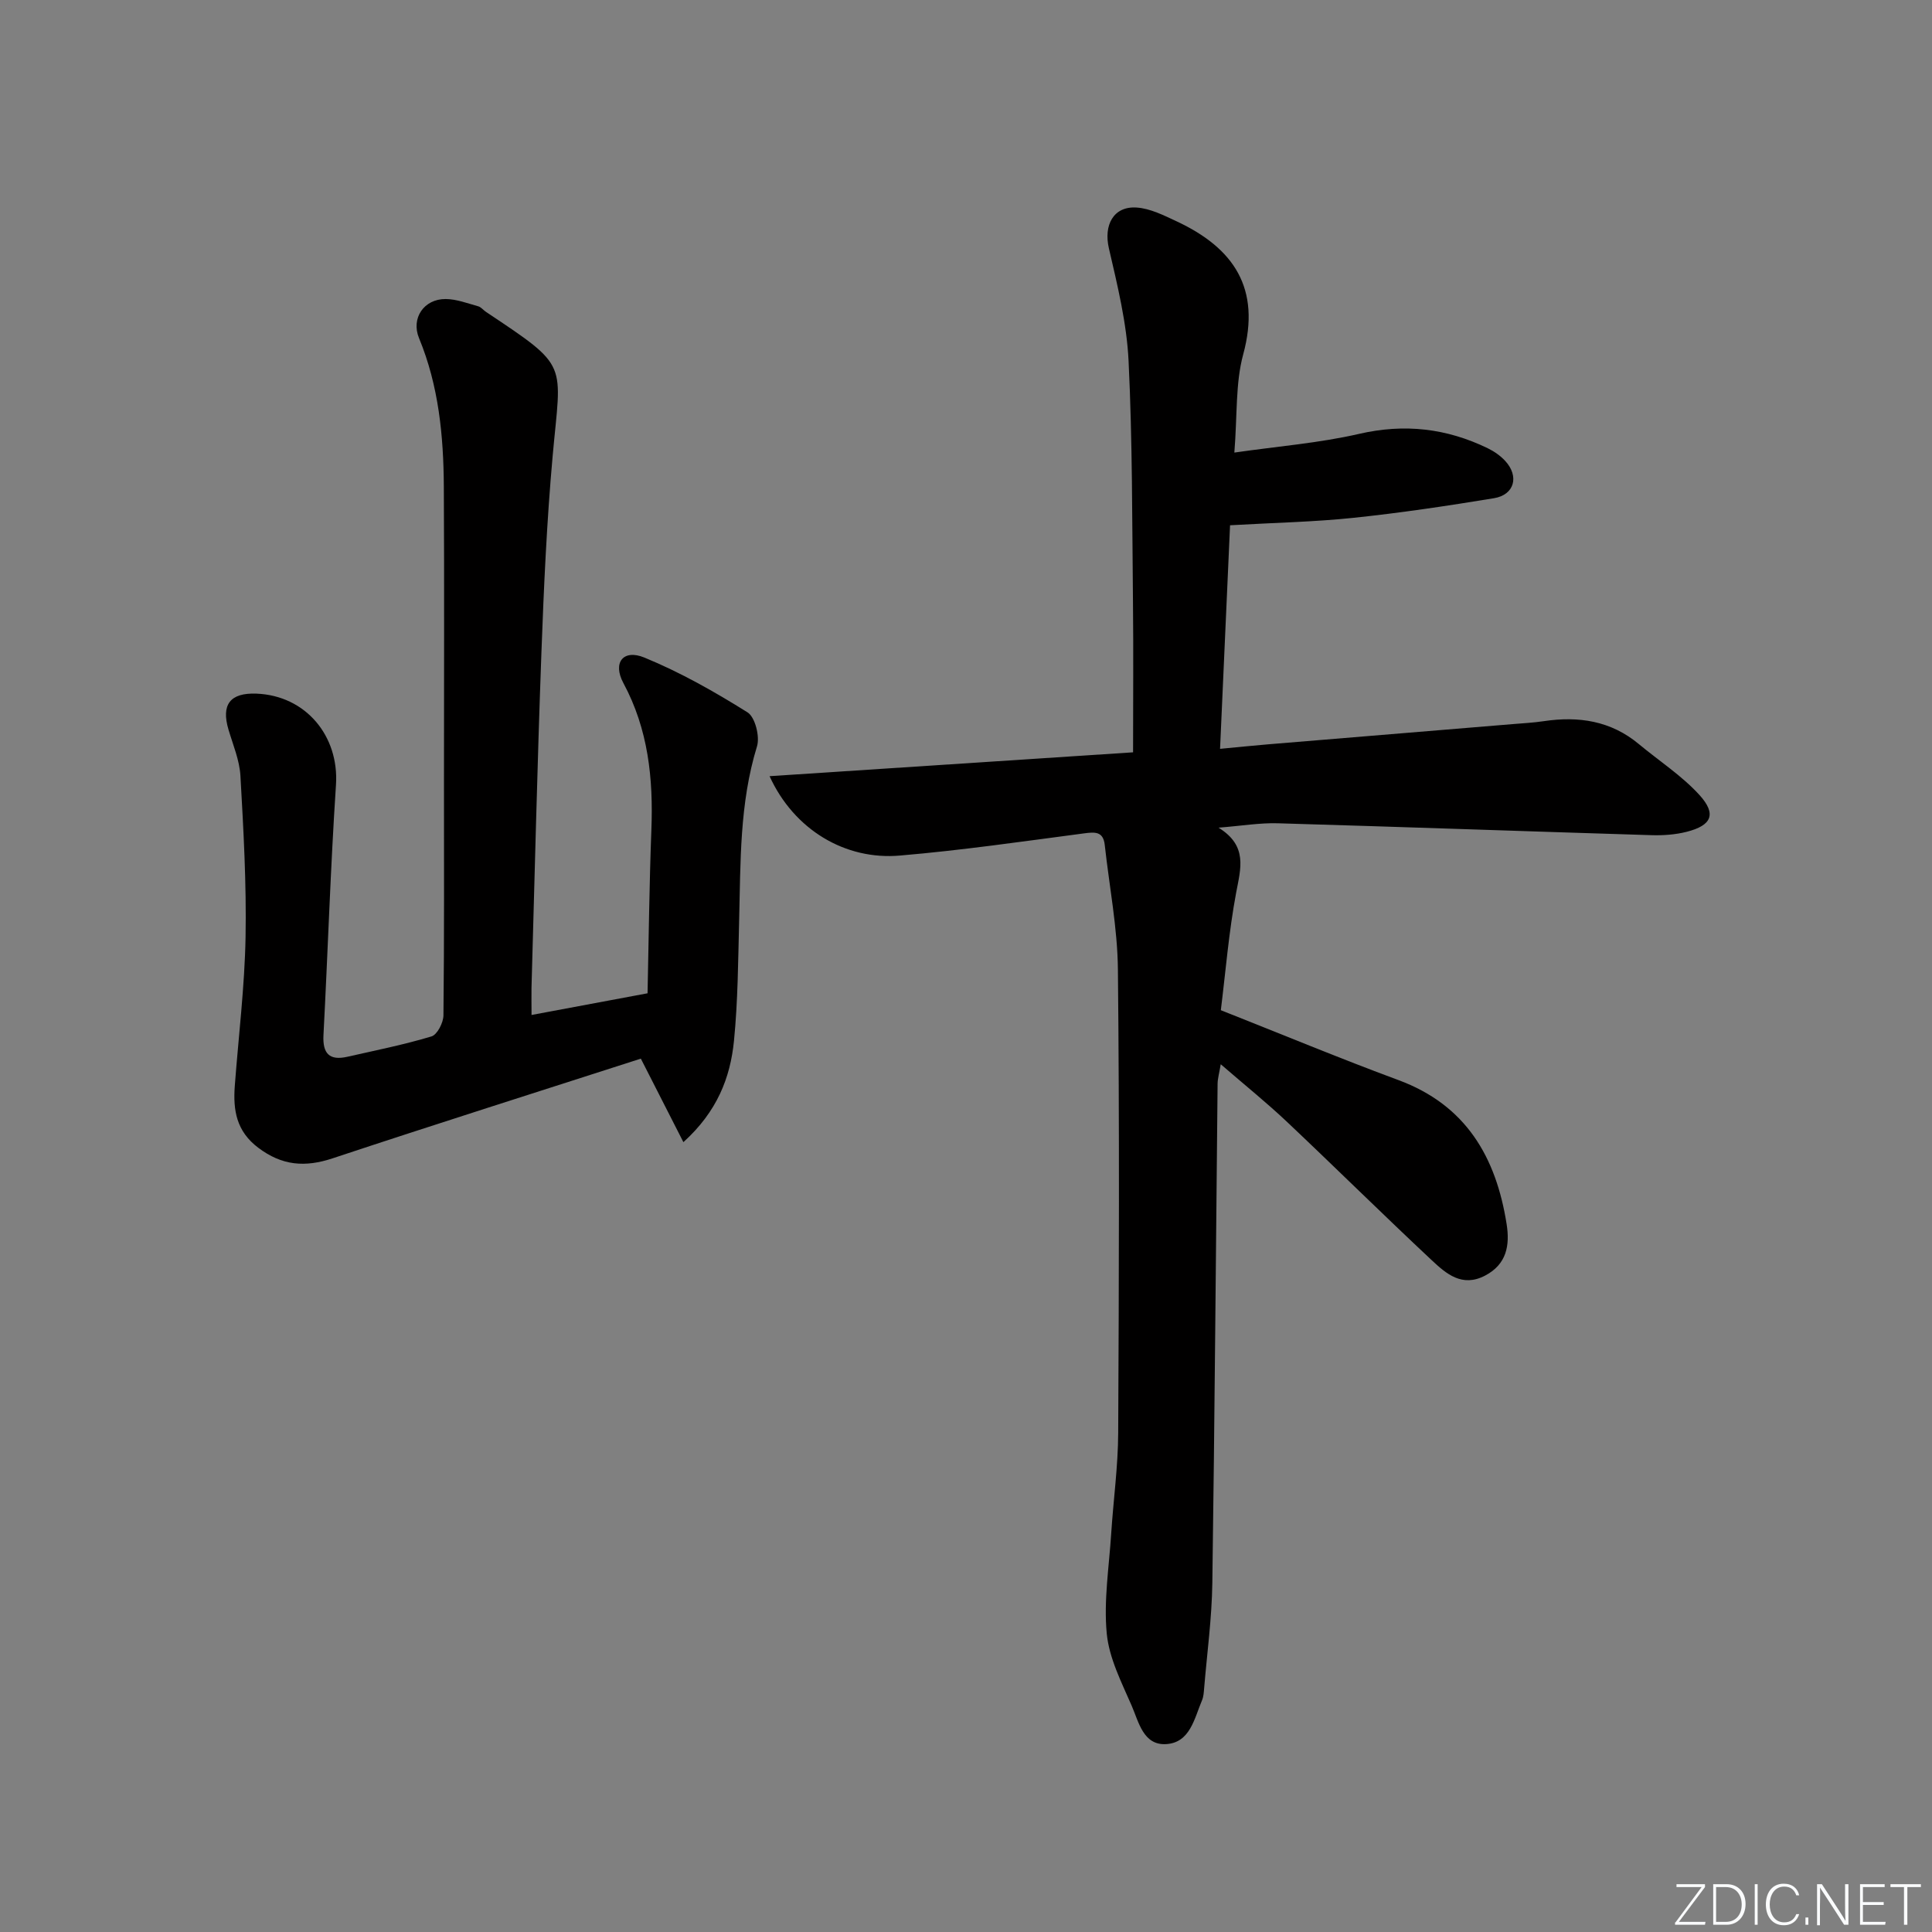
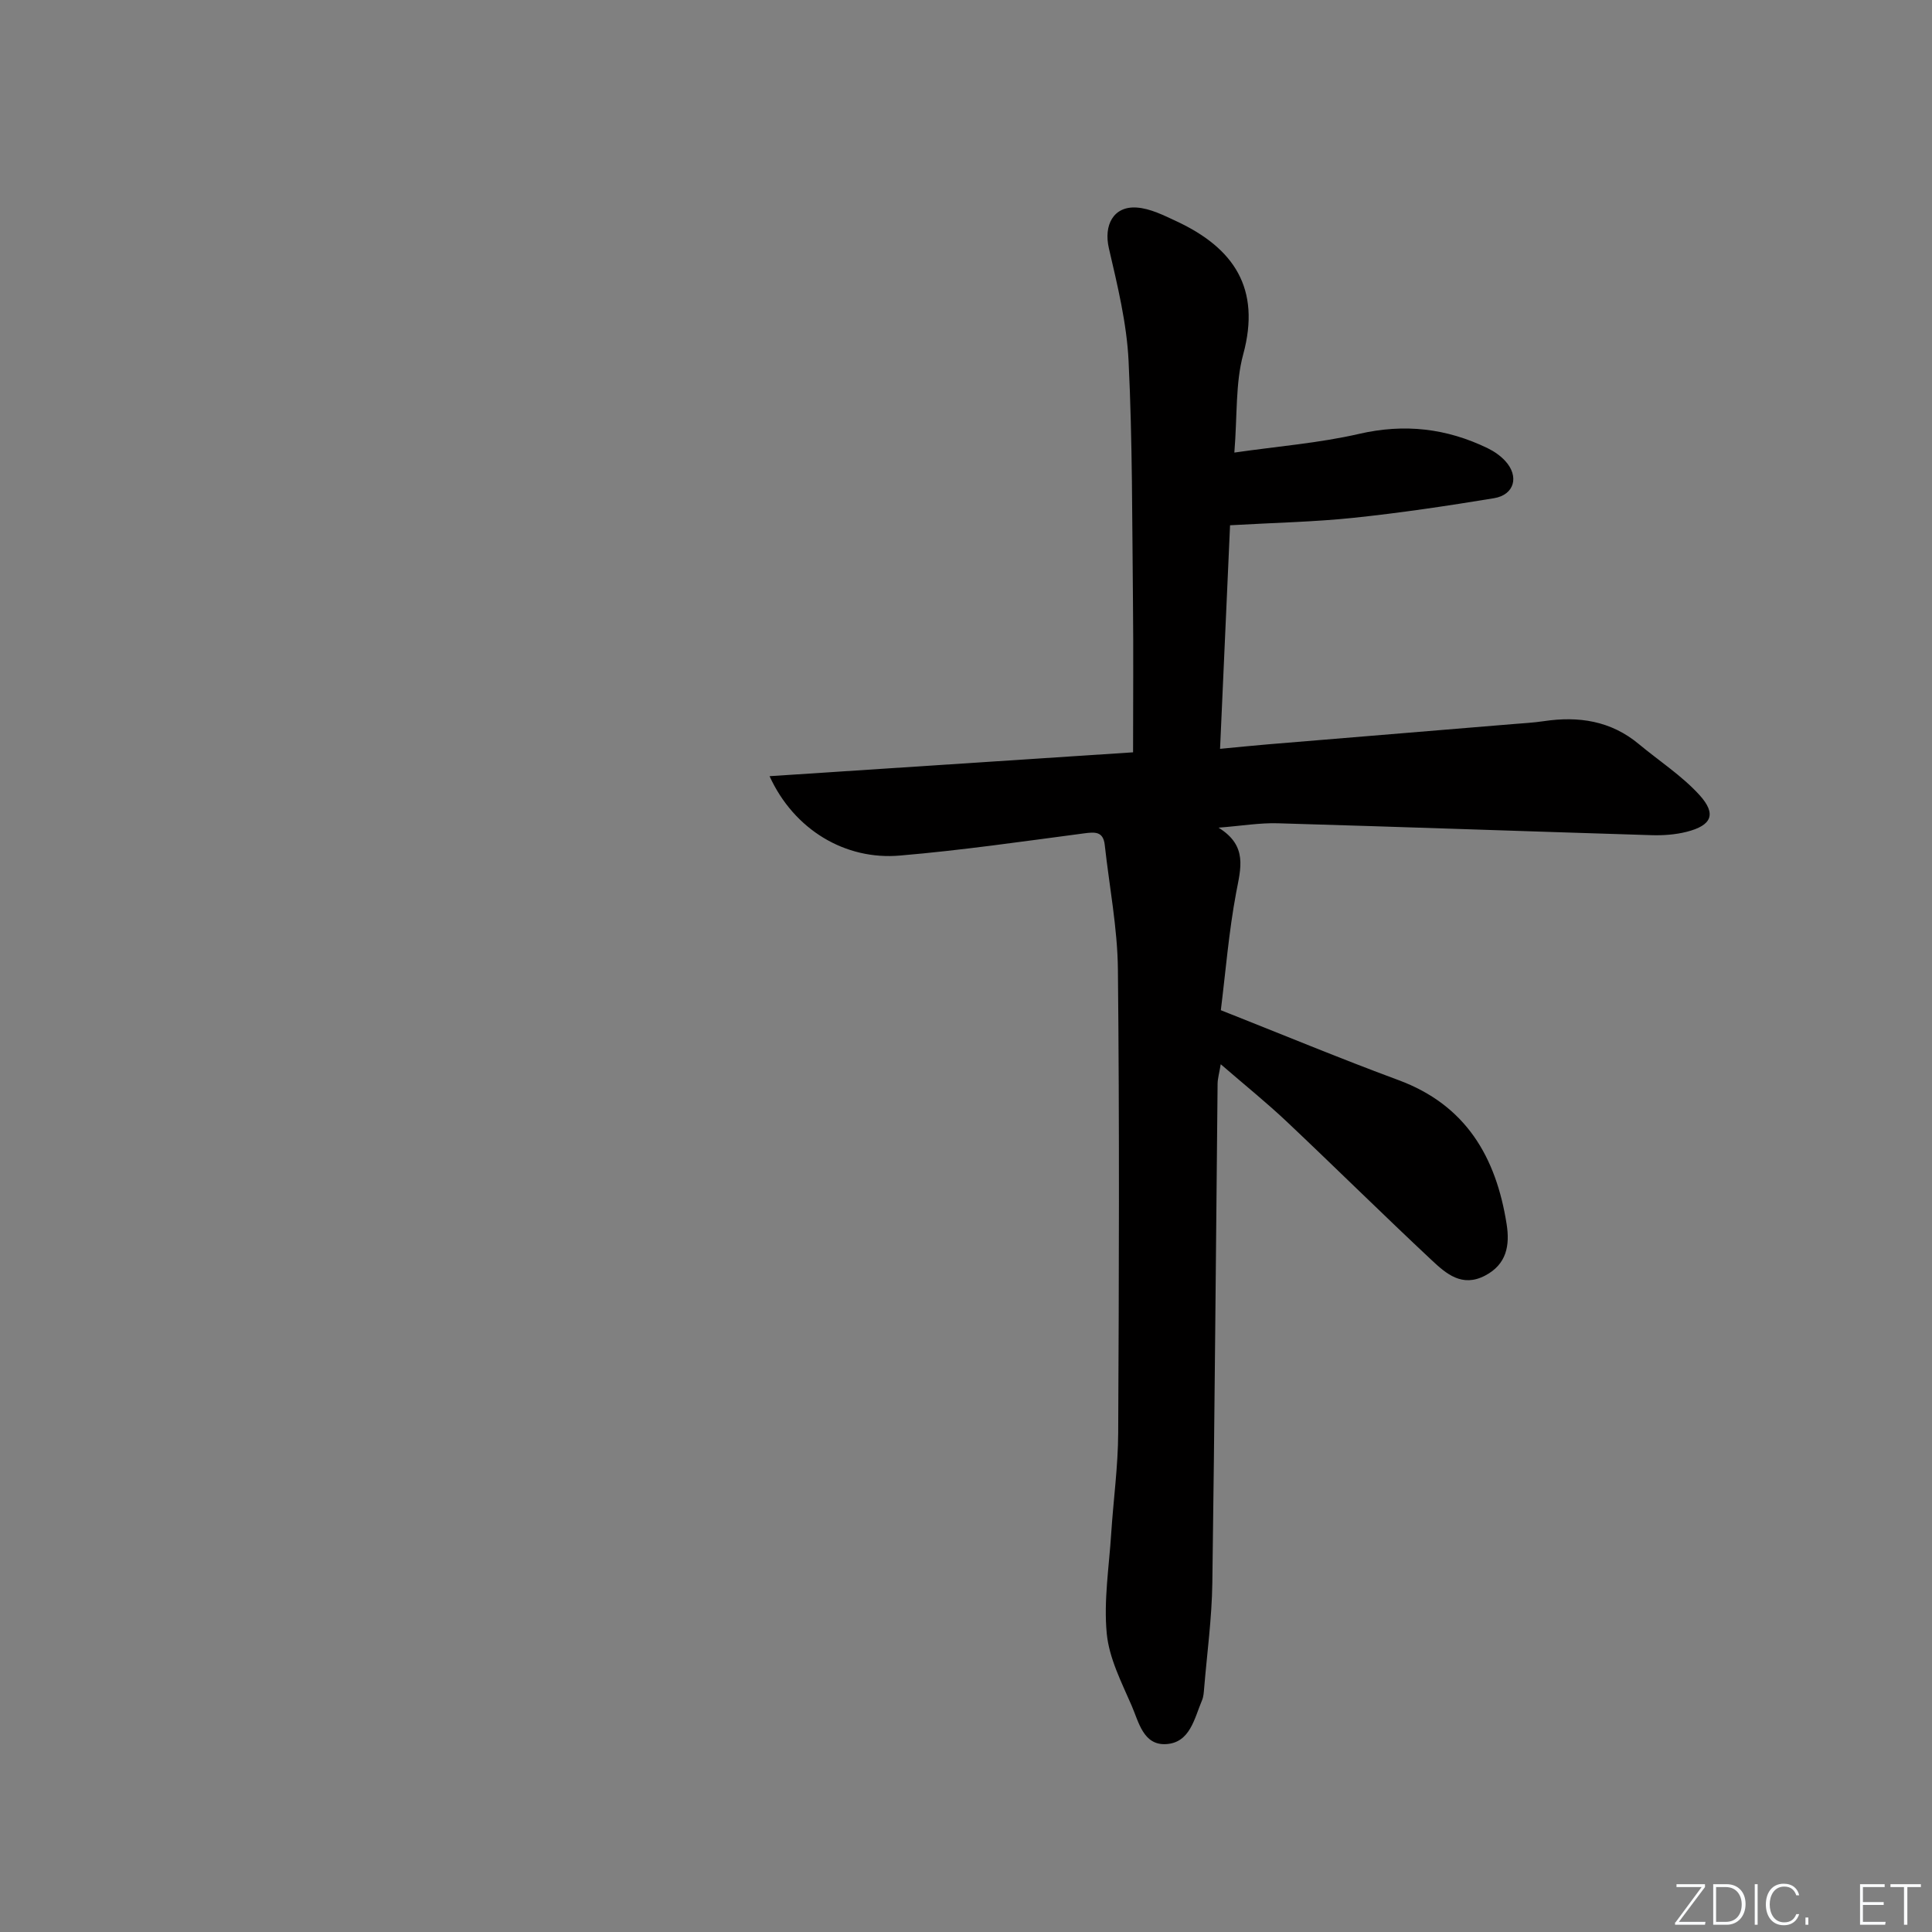
<svg xmlns="http://www.w3.org/2000/svg" enable-background="new 0 0 400 400" viewBox="0 0 400 400">
  <rect x="0" y="0" width="400" height="400" fill="#808080" stroke="none" />
  <g fill="#fafbfc">
    <path d="m346.9 398 5.4-7.3h-5.2v-.6h5.9v.6l-5.4 7.2h5.5l-.1.6h-6.2v-.5z" />
    <path d="m354.7 390.1h2.8c2.3 0 3.9 1.6 3.9 4.1s-1.6 4.3-3.9 4.3h-2.8zm.6 7.8h2c2.2 0 3.3-1.6 3.3-3.6 0-1.8-1-3.6-3.3-3.6h-2z" />
    <path d="m363.9 390.1v8.4h-.6v-8.4z" />
    <path d="m372.5 396.3c-.4 1.3-1.4 2.3-3.2 2.3-2.4 0-3.7-1.9-3.7-4.3 0-2.3 1.2-4.3 3.7-4.3 1.8 0 2.9 1 3.2 2.4h-.6c-.4-1.1-1.1-1.8-2.5-1.8-2.1 0-3 1.9-3 3.7s.9 3.7 3 3.7c1.4 0 2.1-.7 2.5-1.7z" />
    <path d="m373.8 398.5v-1.5h.6v1.5z" />
-     <path d="m376.2 398.5v-8.4h1c1.3 2 4.4 6.7 4.9 7.6-.1-1.2-.1-2.4-.1-3.8v-3.8h.7v8.4h-.9c-1.2-1.9-4.4-6.8-5-7.7.1 1.1 0 2.3 0 3.9v3.9h-.6z" />
    <path d="m390 394.4h-4.3v3.5h4.7l-.1.6h-5.2v-8.4h5.1v.6h-4.5v3.1h4.3z" />
    <path d="m394.2 390.7h-2.8v-.6h6.3v.6h-2.8v7.8h-.7z" />
  </g>
  <path d="m159.33 160.7c25.53-1.68 50.21-3.3 75.26-4.94 0-10.54.09-20.81-.02-31.09-.18-16.65-.1-33.31-.91-49.93-.38-7.84-2.3-15.65-4.08-23.35-1.1-4.75.92-8.75 5.76-8.42 2.81.19 5.62 1.62 8.26 2.85 11.82 5.52 17.52 13.85 13.79 27.56-1.62 5.96-1.2 12.49-1.83 20.32 9.01-1.3 17.56-1.97 25.82-3.87 9.41-2.17 18.13-1.16 26.65 2.98 1.32.64 2.61 1.54 3.6 2.61 2.95 3.19 1.93 7.03-2.32 7.73-9.66 1.59-19.36 3.04-29.09 4.06-8.11.85-16.3 1.01-25.55 1.54-.63 14.12-1.34 29.81-2.07 46.29 3.45-.33 6.67-.66 9.89-.93 16.89-1.4 33.79-2.79 50.68-4.19 2.15-.18 4.32-.29 6.45-.61 7.22-1.08 13.89-.08 19.68 4.74 4.2 3.5 8.9 6.54 12.54 10.53 3.61 3.97 2.56 6.32-2.65 7.64-2.37.6-4.91.77-7.36.69-25.76-.79-51.52-1.71-77.28-2.46-3.75-.11-7.52.54-12.27.91 6.09 3.75 4.6 8.42 3.65 13.47-1.52 8.11-2.18 16.38-3.17 24.32 12.71 5.02 24.65 9.99 36.77 14.47 14 5.18 20.22 15.96 22.4 29.82.69 4.35.04 8.31-4.46 10.66-4.77 2.5-8.07-.4-11.06-3.2-10.09-9.44-19.92-19.16-29.97-28.65-4.21-3.97-8.73-7.61-13.7-11.91-.32 1.9-.63 2.95-.65 4.01-.36 34.47-.6 68.94-1.09 103.4-.1 7.29-1.1 14.56-1.7 21.84-.07.83-.12 1.7-.44 2.45-1.59 3.77-2.47 8.77-7.43 9.06-4.72.28-5.67-4.59-7.12-7.93-2.1-4.85-4.68-9.85-5.17-14.97-.65-6.8.48-13.78.92-20.67.45-6.96 1.42-13.91 1.45-20.87.16-31.99.27-63.99-.06-95.98-.09-8.58-1.78-17.14-2.72-25.72-.31-2.83-1.98-2.73-4.29-2.42-12.68 1.67-25.35 3.51-38.08 4.59-11.35 1.01-21.97-5.34-27.03-16.43z" fill="#010000" />
-   <path d="m110.05 210.14c8.28-1.55 15.77-2.95 24.02-4.49.25-11.27.36-22.54.79-33.8.41-10.63-.63-20.83-5.8-30.44-2.26-4.21-.04-7.07 4.35-5.27 7.43 3.05 14.53 7.07 21.35 11.34 1.58.99 2.59 5 1.97 7.04-3.64 11.83-3.39 23.96-3.7 36.08-.21 8.31-.25 16.65-1.07 24.91-.76 7.62-3.48 14.63-10.47 20.96-3.03-5.94-5.67-11.12-8.81-17.29-21.28 6.85-42.6 13.6-63.82 20.64-5.72 1.9-10.47 1.52-15.39-2.19-4.54-3.42-5.23-7.78-4.86-12.78.77-10.27 2.04-20.53 2.23-30.8.2-11.13-.43-22.28-1.06-33.4-.18-3.23-1.53-6.41-2.47-9.58-1.55-5.2.33-7.67 5.78-7.46 10.24.4 17.14 8.79 16.47 18.89-1.14 17.25-1.68 34.55-2.59 51.82-.2 3.84 1.26 5.31 4.96 4.47 5.82-1.32 11.69-2.49 17.4-4.21 1.2-.36 2.47-2.85 2.48-4.37.18-16.16.11-32.32.11-48.48 0-20.32.08-40.65-.03-60.97-.06-10.49-1.05-20.87-5.13-30.74-1.71-4.13 1.01-8.15 5.53-8.11 2.24.02 4.49.89 6.7 1.5.6.16 1.06.78 1.61 1.15 17.44 11.64 15.58 10.2 13.82 29.86-1.22 13.57-1.83 27.2-2.33 40.82-.85 23.11-1.39 46.23-2.05 69.34-.03 1.66.01 3.3.01 5.56z" fill="#010000" />
</svg>